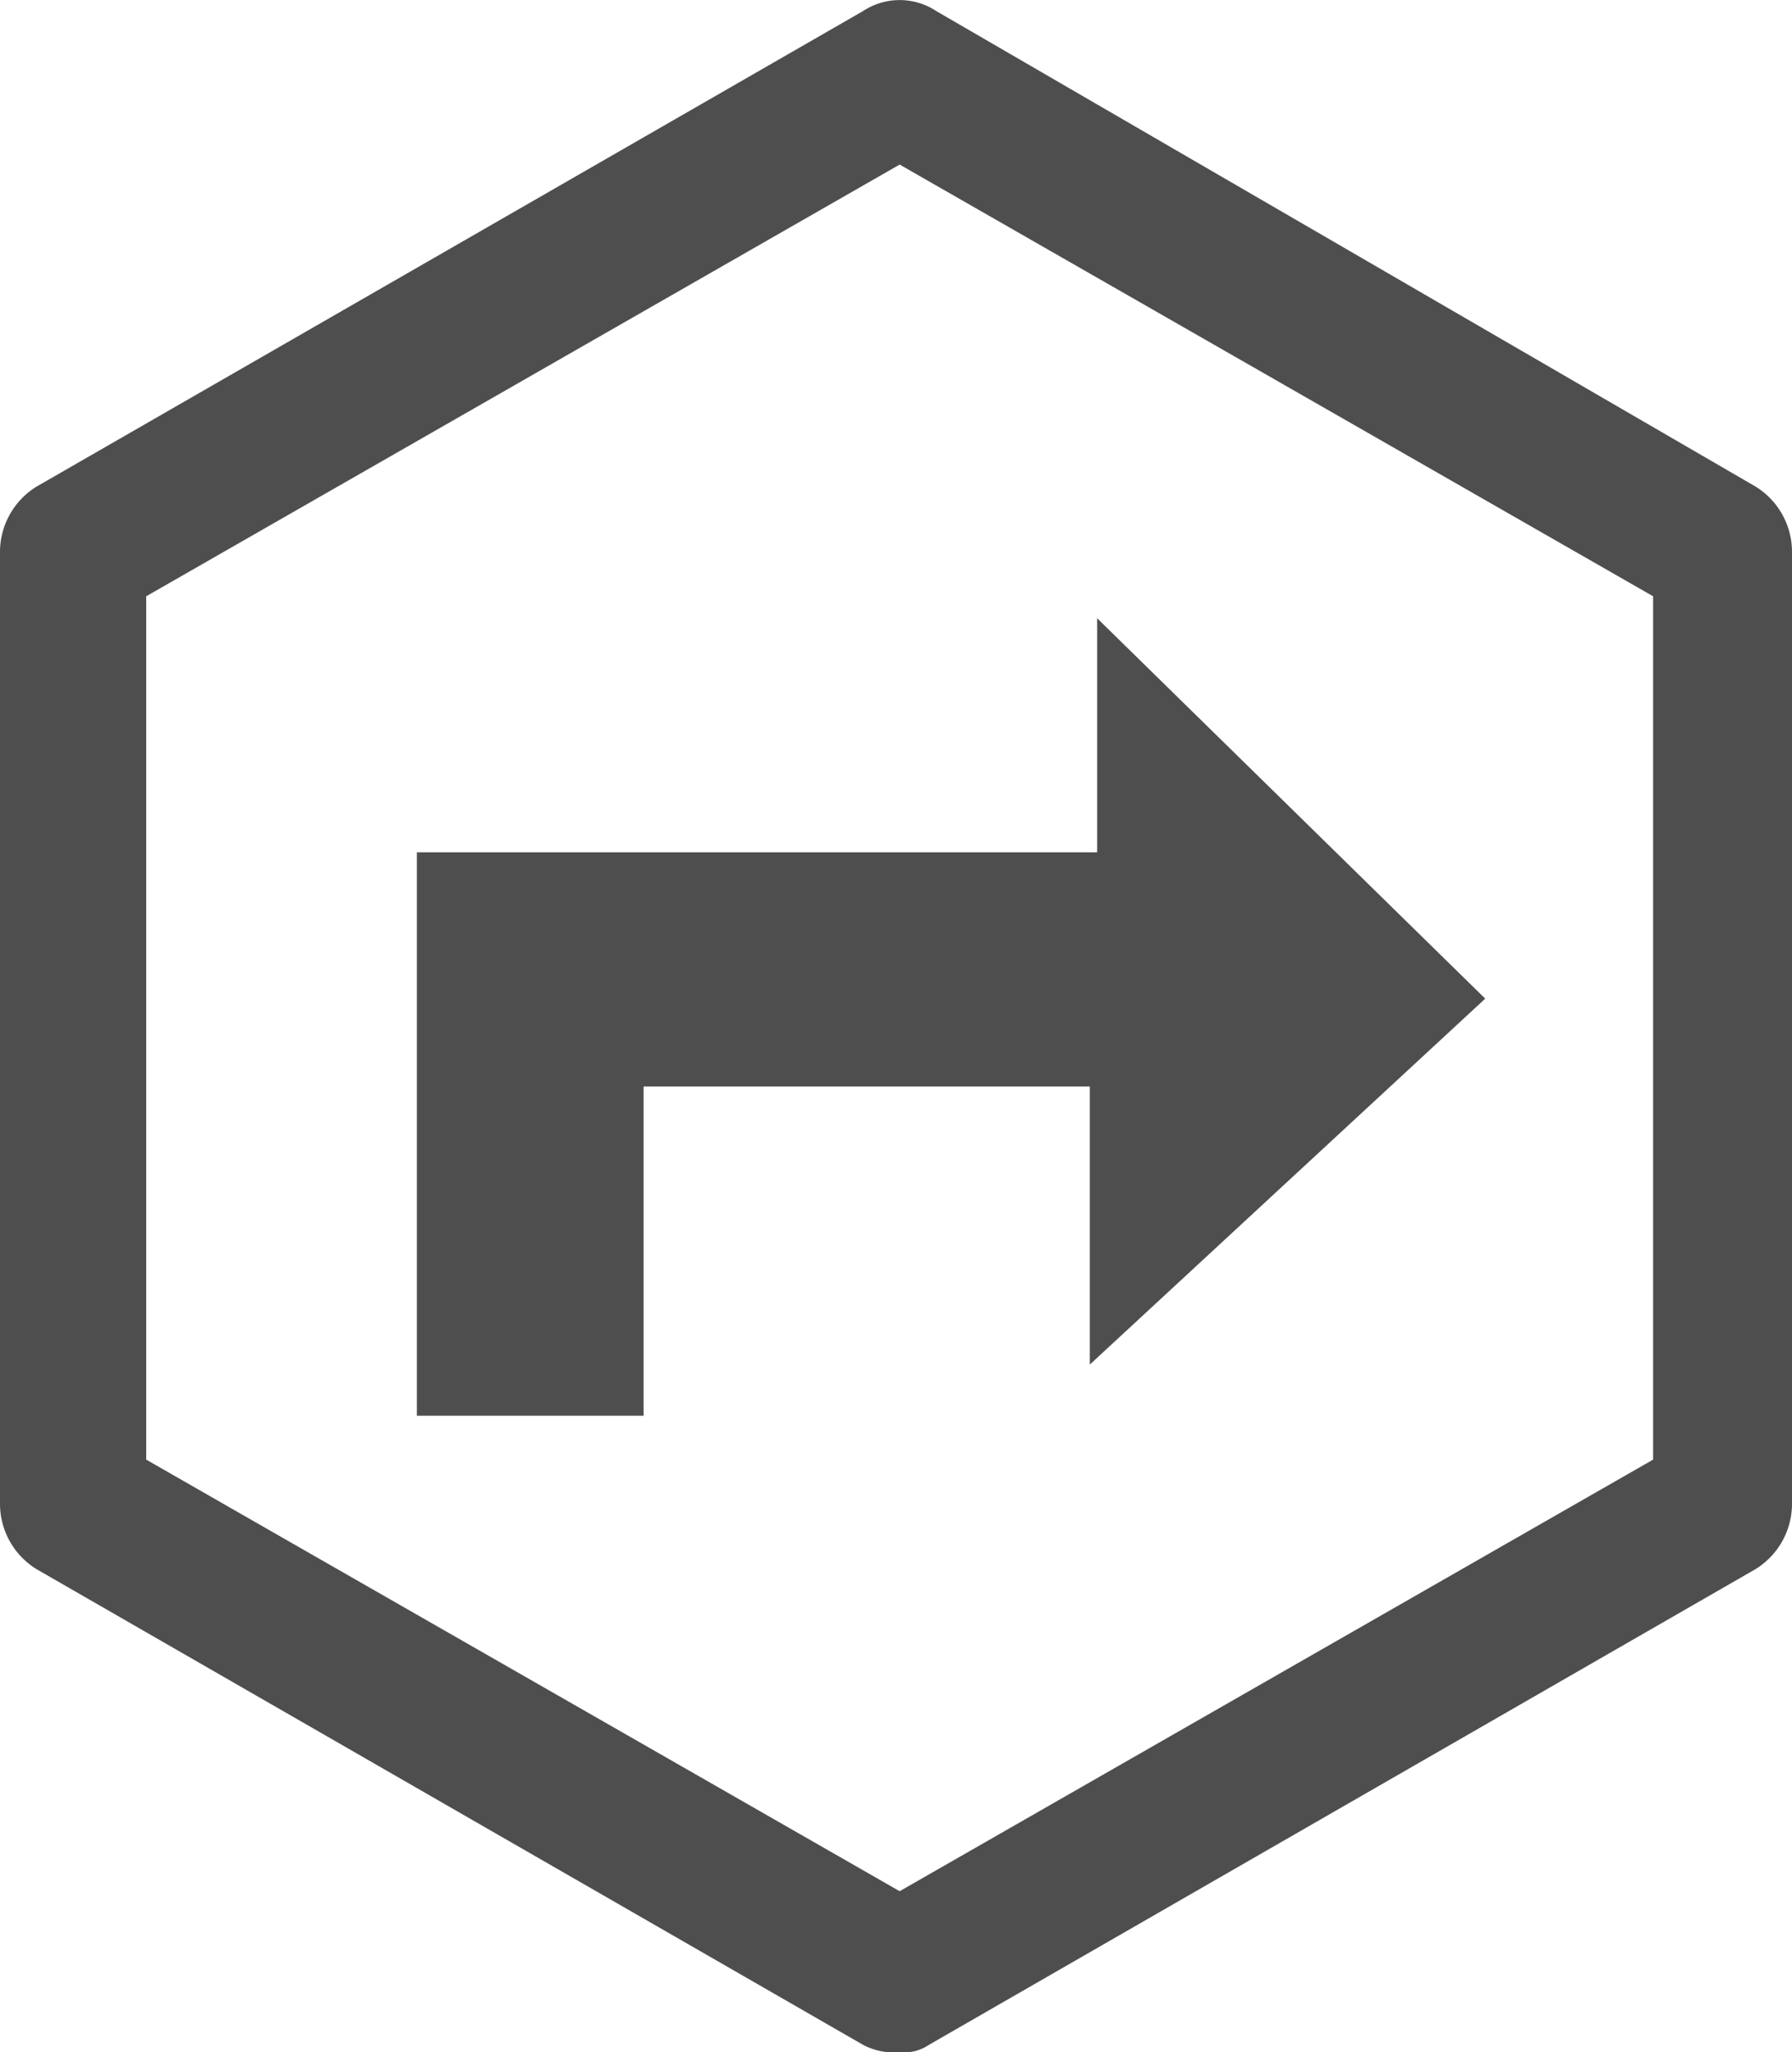
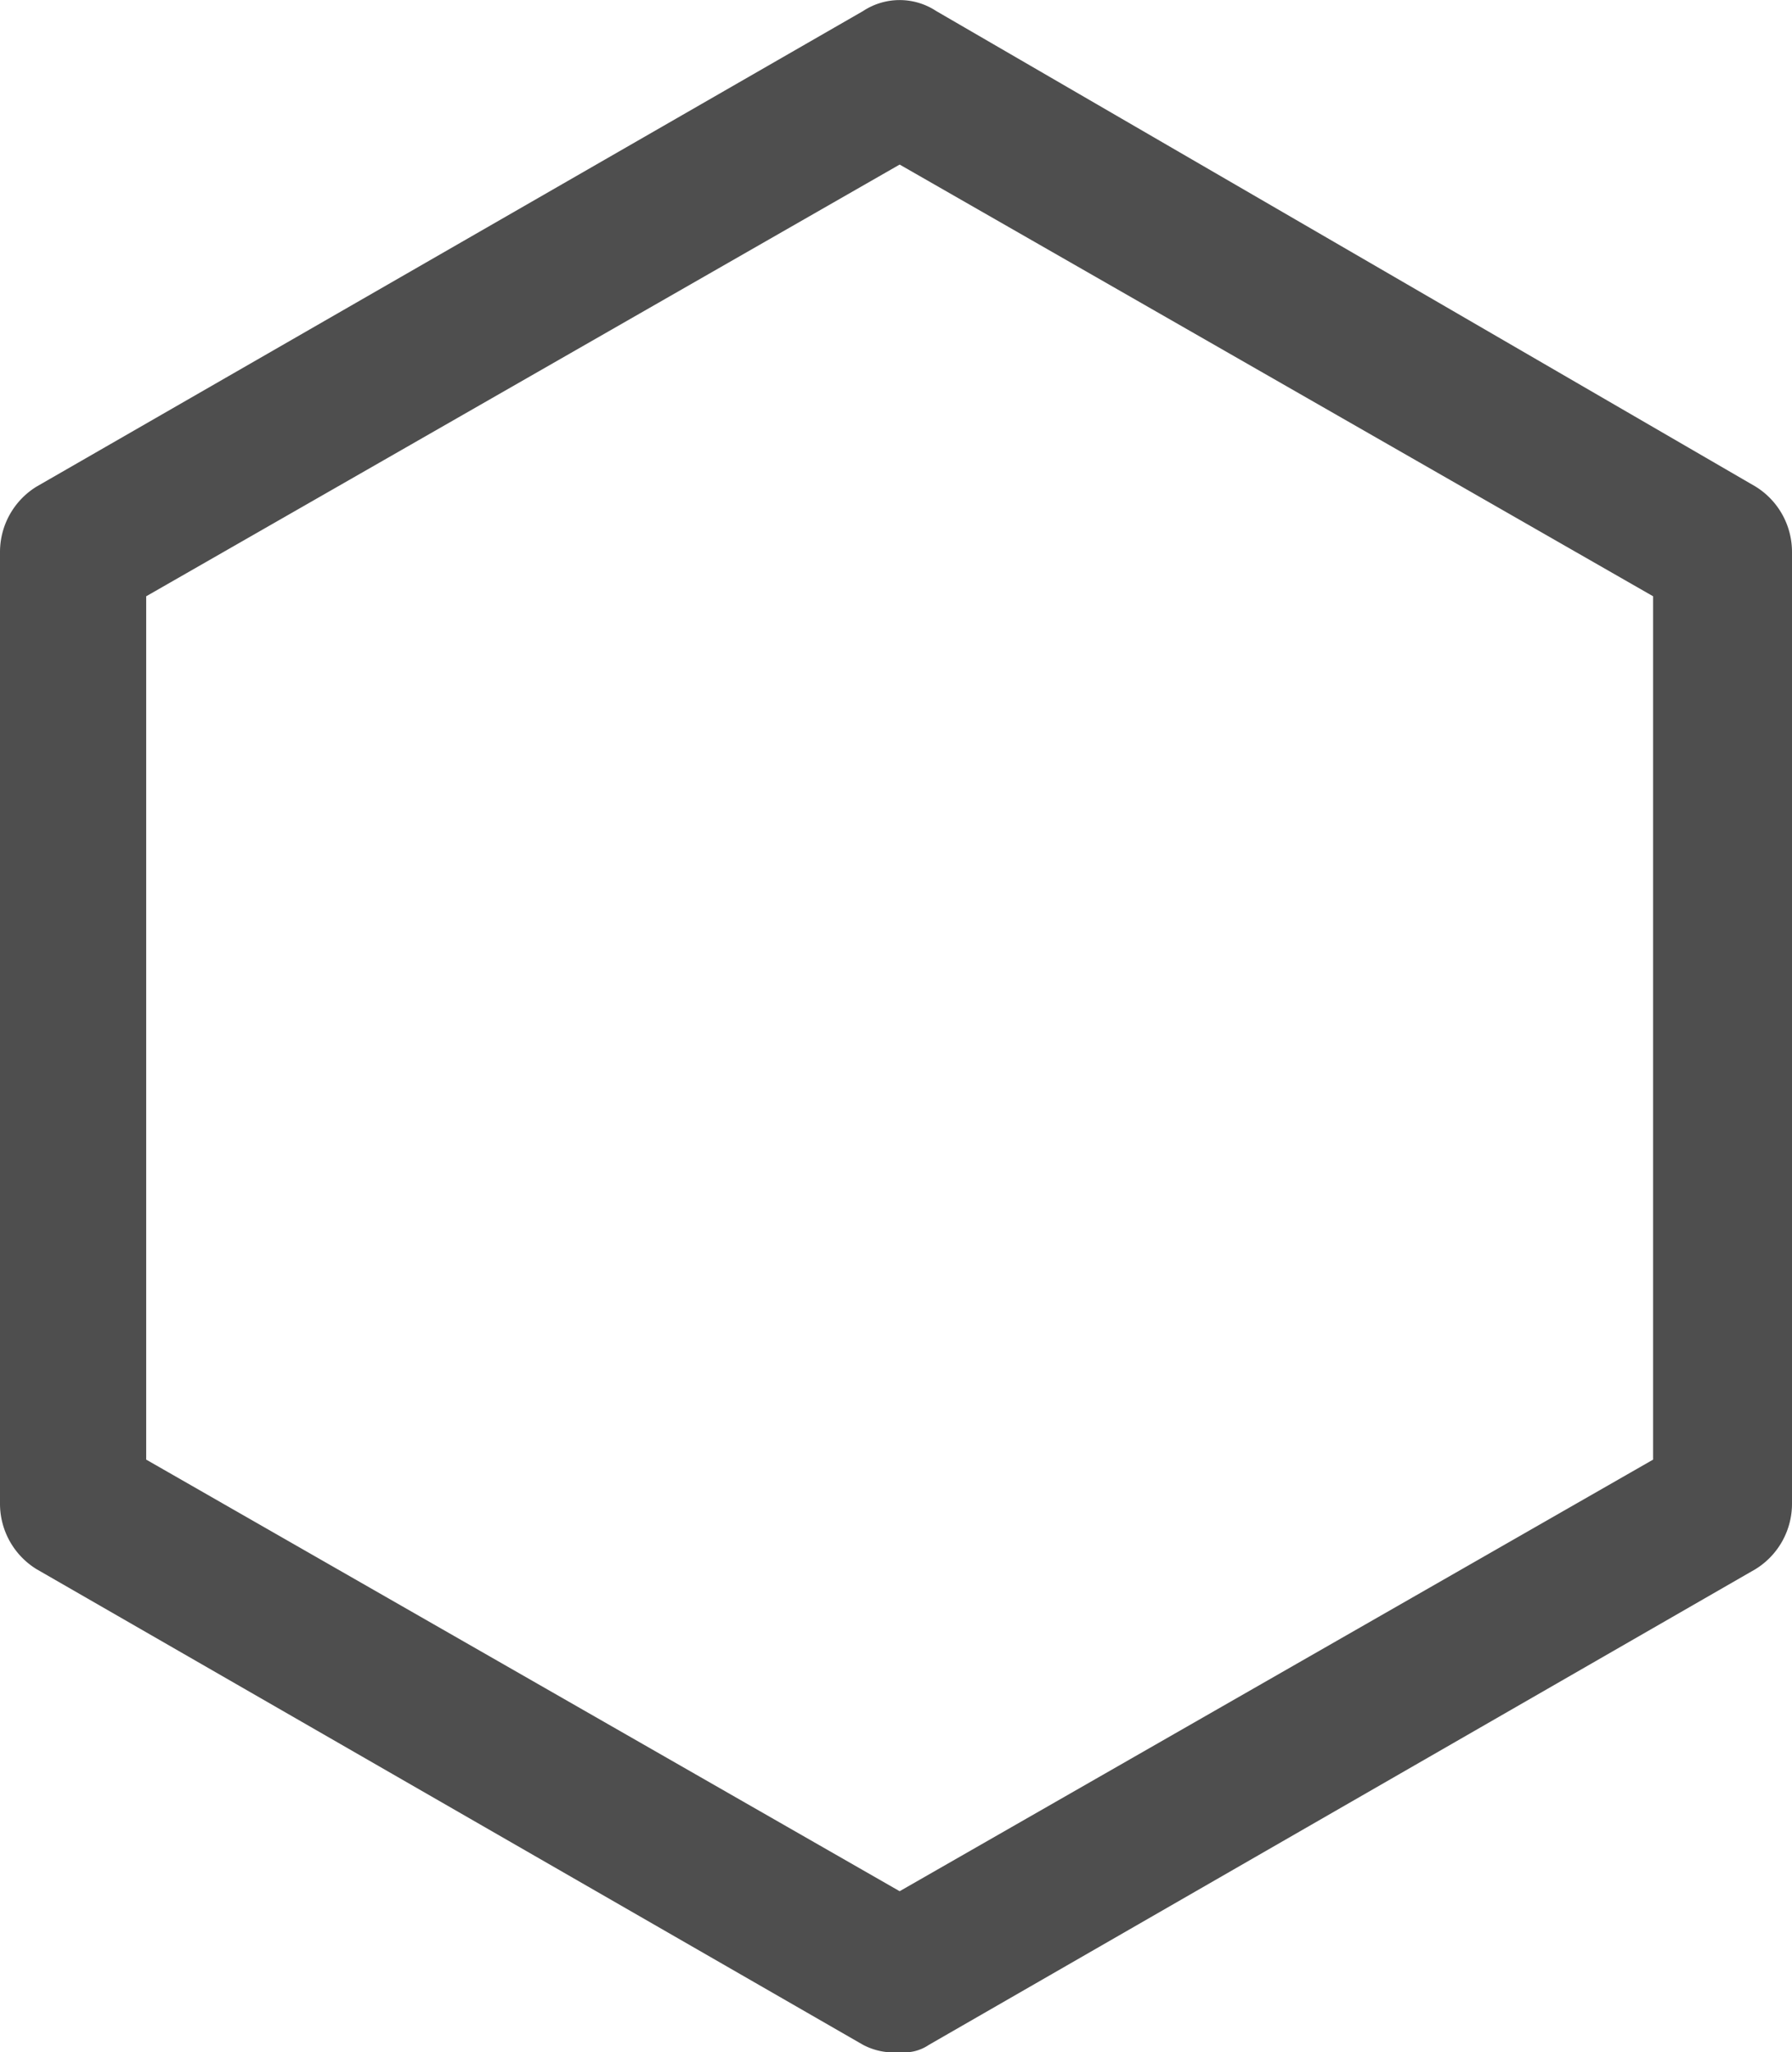
<svg xmlns="http://www.w3.org/2000/svg" width="15.935" height="18.244" viewBox="0 0 15.935 18.244">
  <g transform="translate(0 0.05)">
-     <path d="M5.7,15.49H7.716V12.563h3.968v2.472L15.2,11.782,11.749,8.4v2.081H5.7Z" transform="translate(-1.993 -2.954)" fill="#4e4e4e" />
    <g transform="translate(0 -0.05)">
      <path d="M8,18.194a.586.586,0,0,1-.325-.065L.325,13.9A.683.683,0,0,1,0,13.316V4.861a.683.683,0,0,1,.325-.585L7.675.048a.591.591,0,0,1,.65,0L15.61,4.275a.683.683,0,0,1,.325.585v8.455a.683.683,0,0,1-.325.585L8.26,18.129A.391.391,0,0,1,8,18.194ZM1.3,12.926,8,16.763l6.7-3.837V5.251L8,1.413,1.3,5.251Z" transform="translate(0 0.05)" fill="#4e4e4e" />
    </g>
  </g>
</svg>